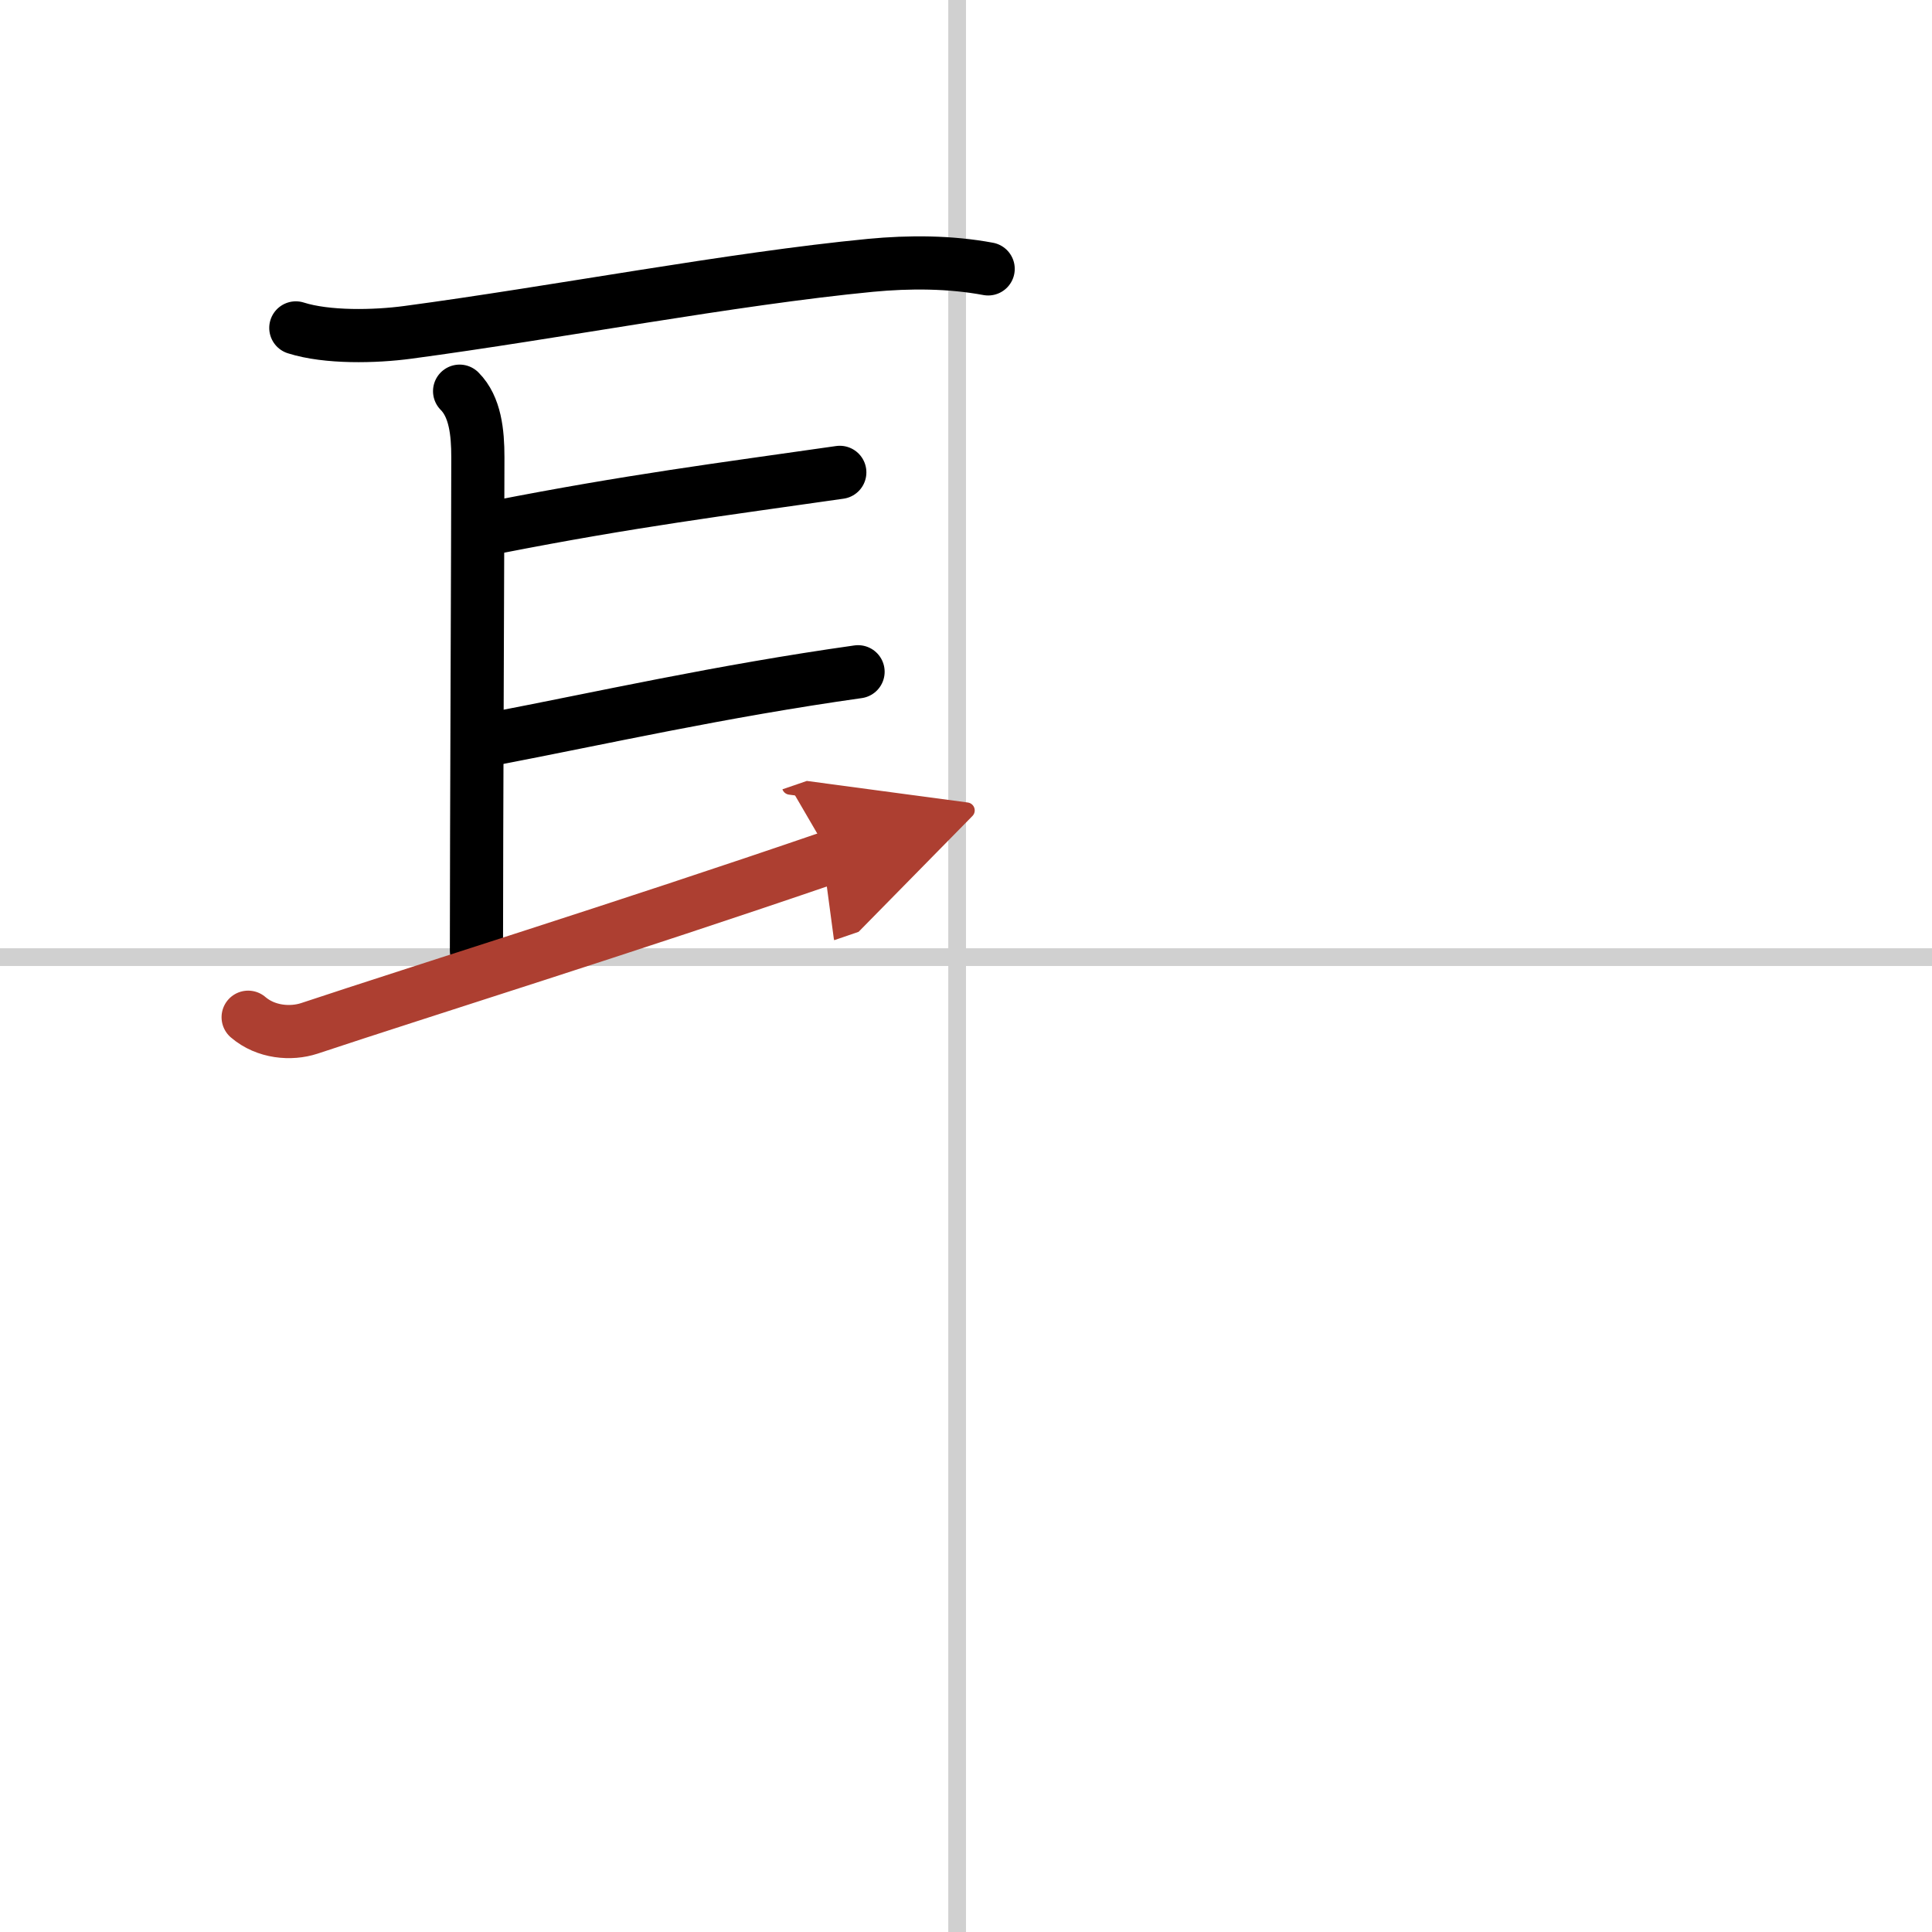
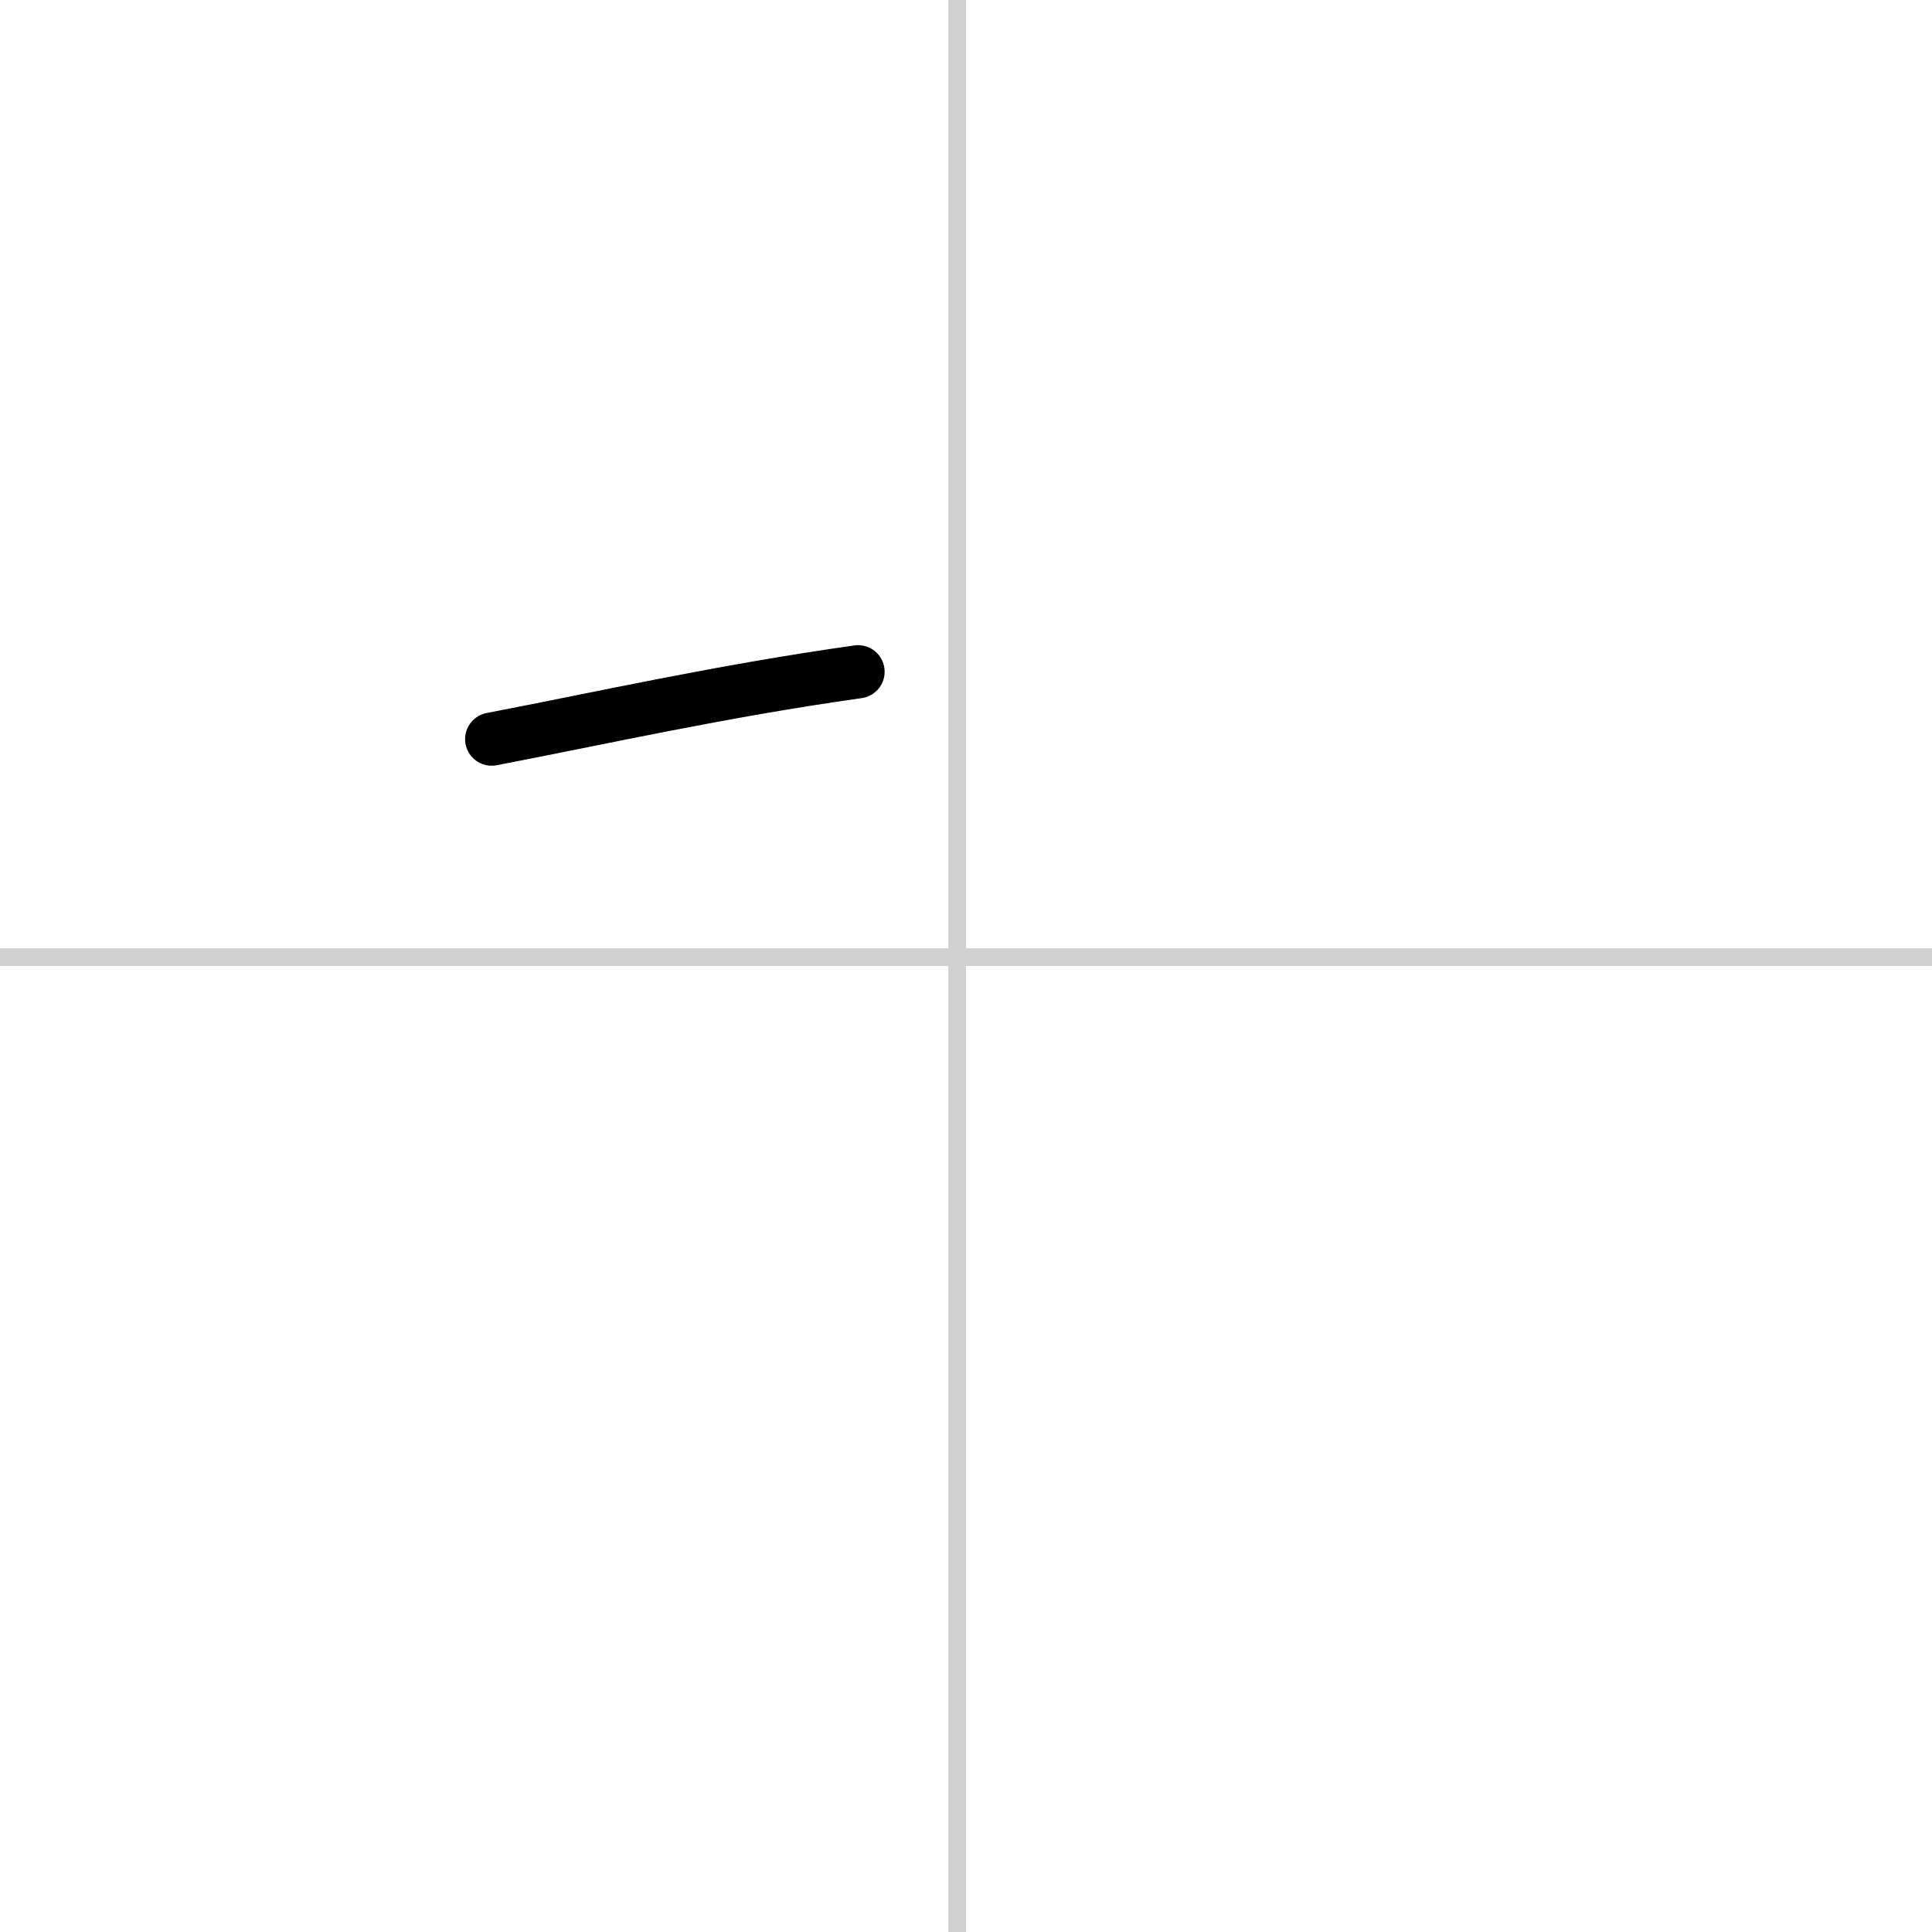
<svg xmlns="http://www.w3.org/2000/svg" width="400" height="400" viewBox="0 0 109 109">
  <defs>
    <marker id="a" markerWidth="4" orient="auto" refX="1" refY="5" viewBox="0 0 10 10">
      <polyline points="0 0 10 5 0 10 1 5" fill="#ad3f31" stroke="#ad3f31" />
    </marker>
  </defs>
  <g fill="none" stroke="#000" stroke-linecap="round" stroke-linejoin="round" stroke-width="3">
-     <rect width="100%" height="100%" fill="#fff" stroke="#fff" />
    <line x1="54" x2="54" y2="109" stroke="#d0d0d0" stroke-width="1" />
    <line x2="109" y1="54" y2="54" stroke="#d0d0d0" stroke-width="1" />
-     <path d="m16.69 18.5c1.76 0.56 4.46 0.5 6.32 0.25 8.37-1.12 18.24-3.02 26.1-3.78 2.2-0.21 4.5-0.2 6.64 0.2" />
-     <path d="m25.93 22.07c0.88 0.88 1.03 2.33 1.03 3.72 0 3.96-0.08 21.38-0.08 27.84" />
-     <path d="m28.05 29.73c7.57-1.48 12.57-2.11 19.33-3.08" />
    <path d="M27.74,41.7C34,40.5,40.62,39,48.41,37.9" />
-     <path d="m14 57.39c1 0.86 2.41 0.97 3.45 0.63 6.43-2.14 17.68-5.64 29.43-9.67" marker-end="url(#a)" stroke="#ad3f31" />
  </g>
</svg>